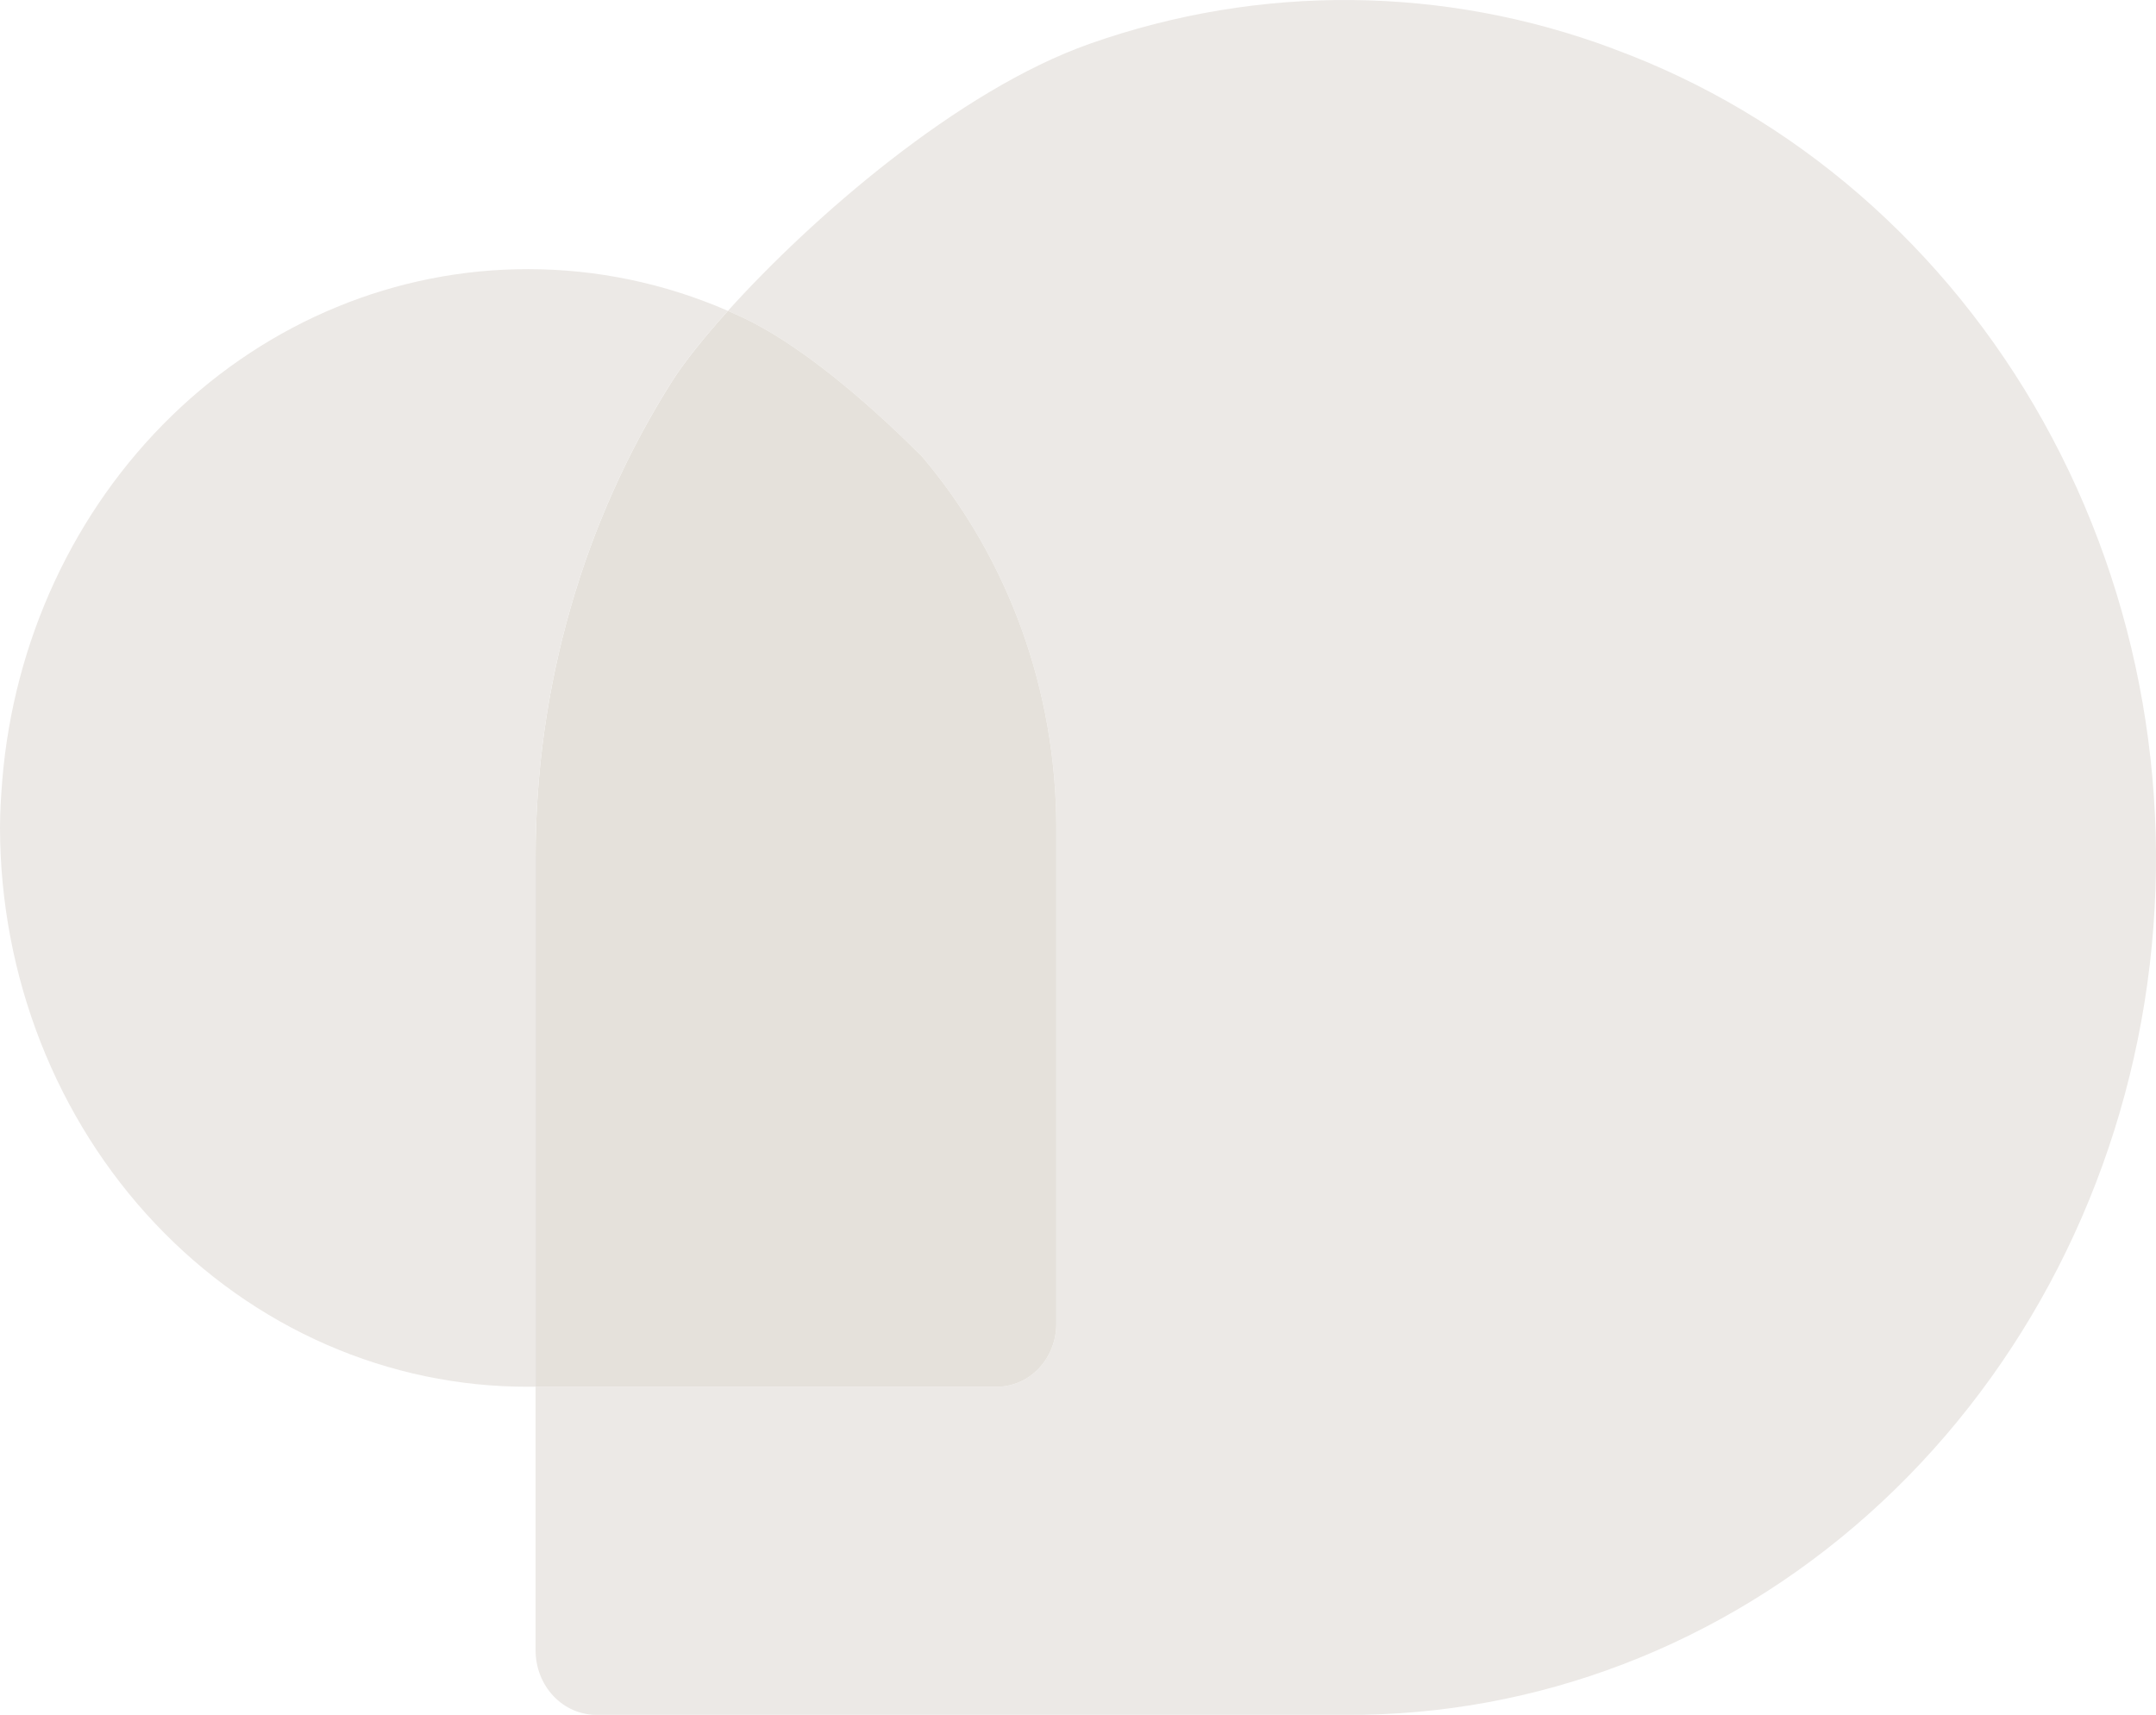
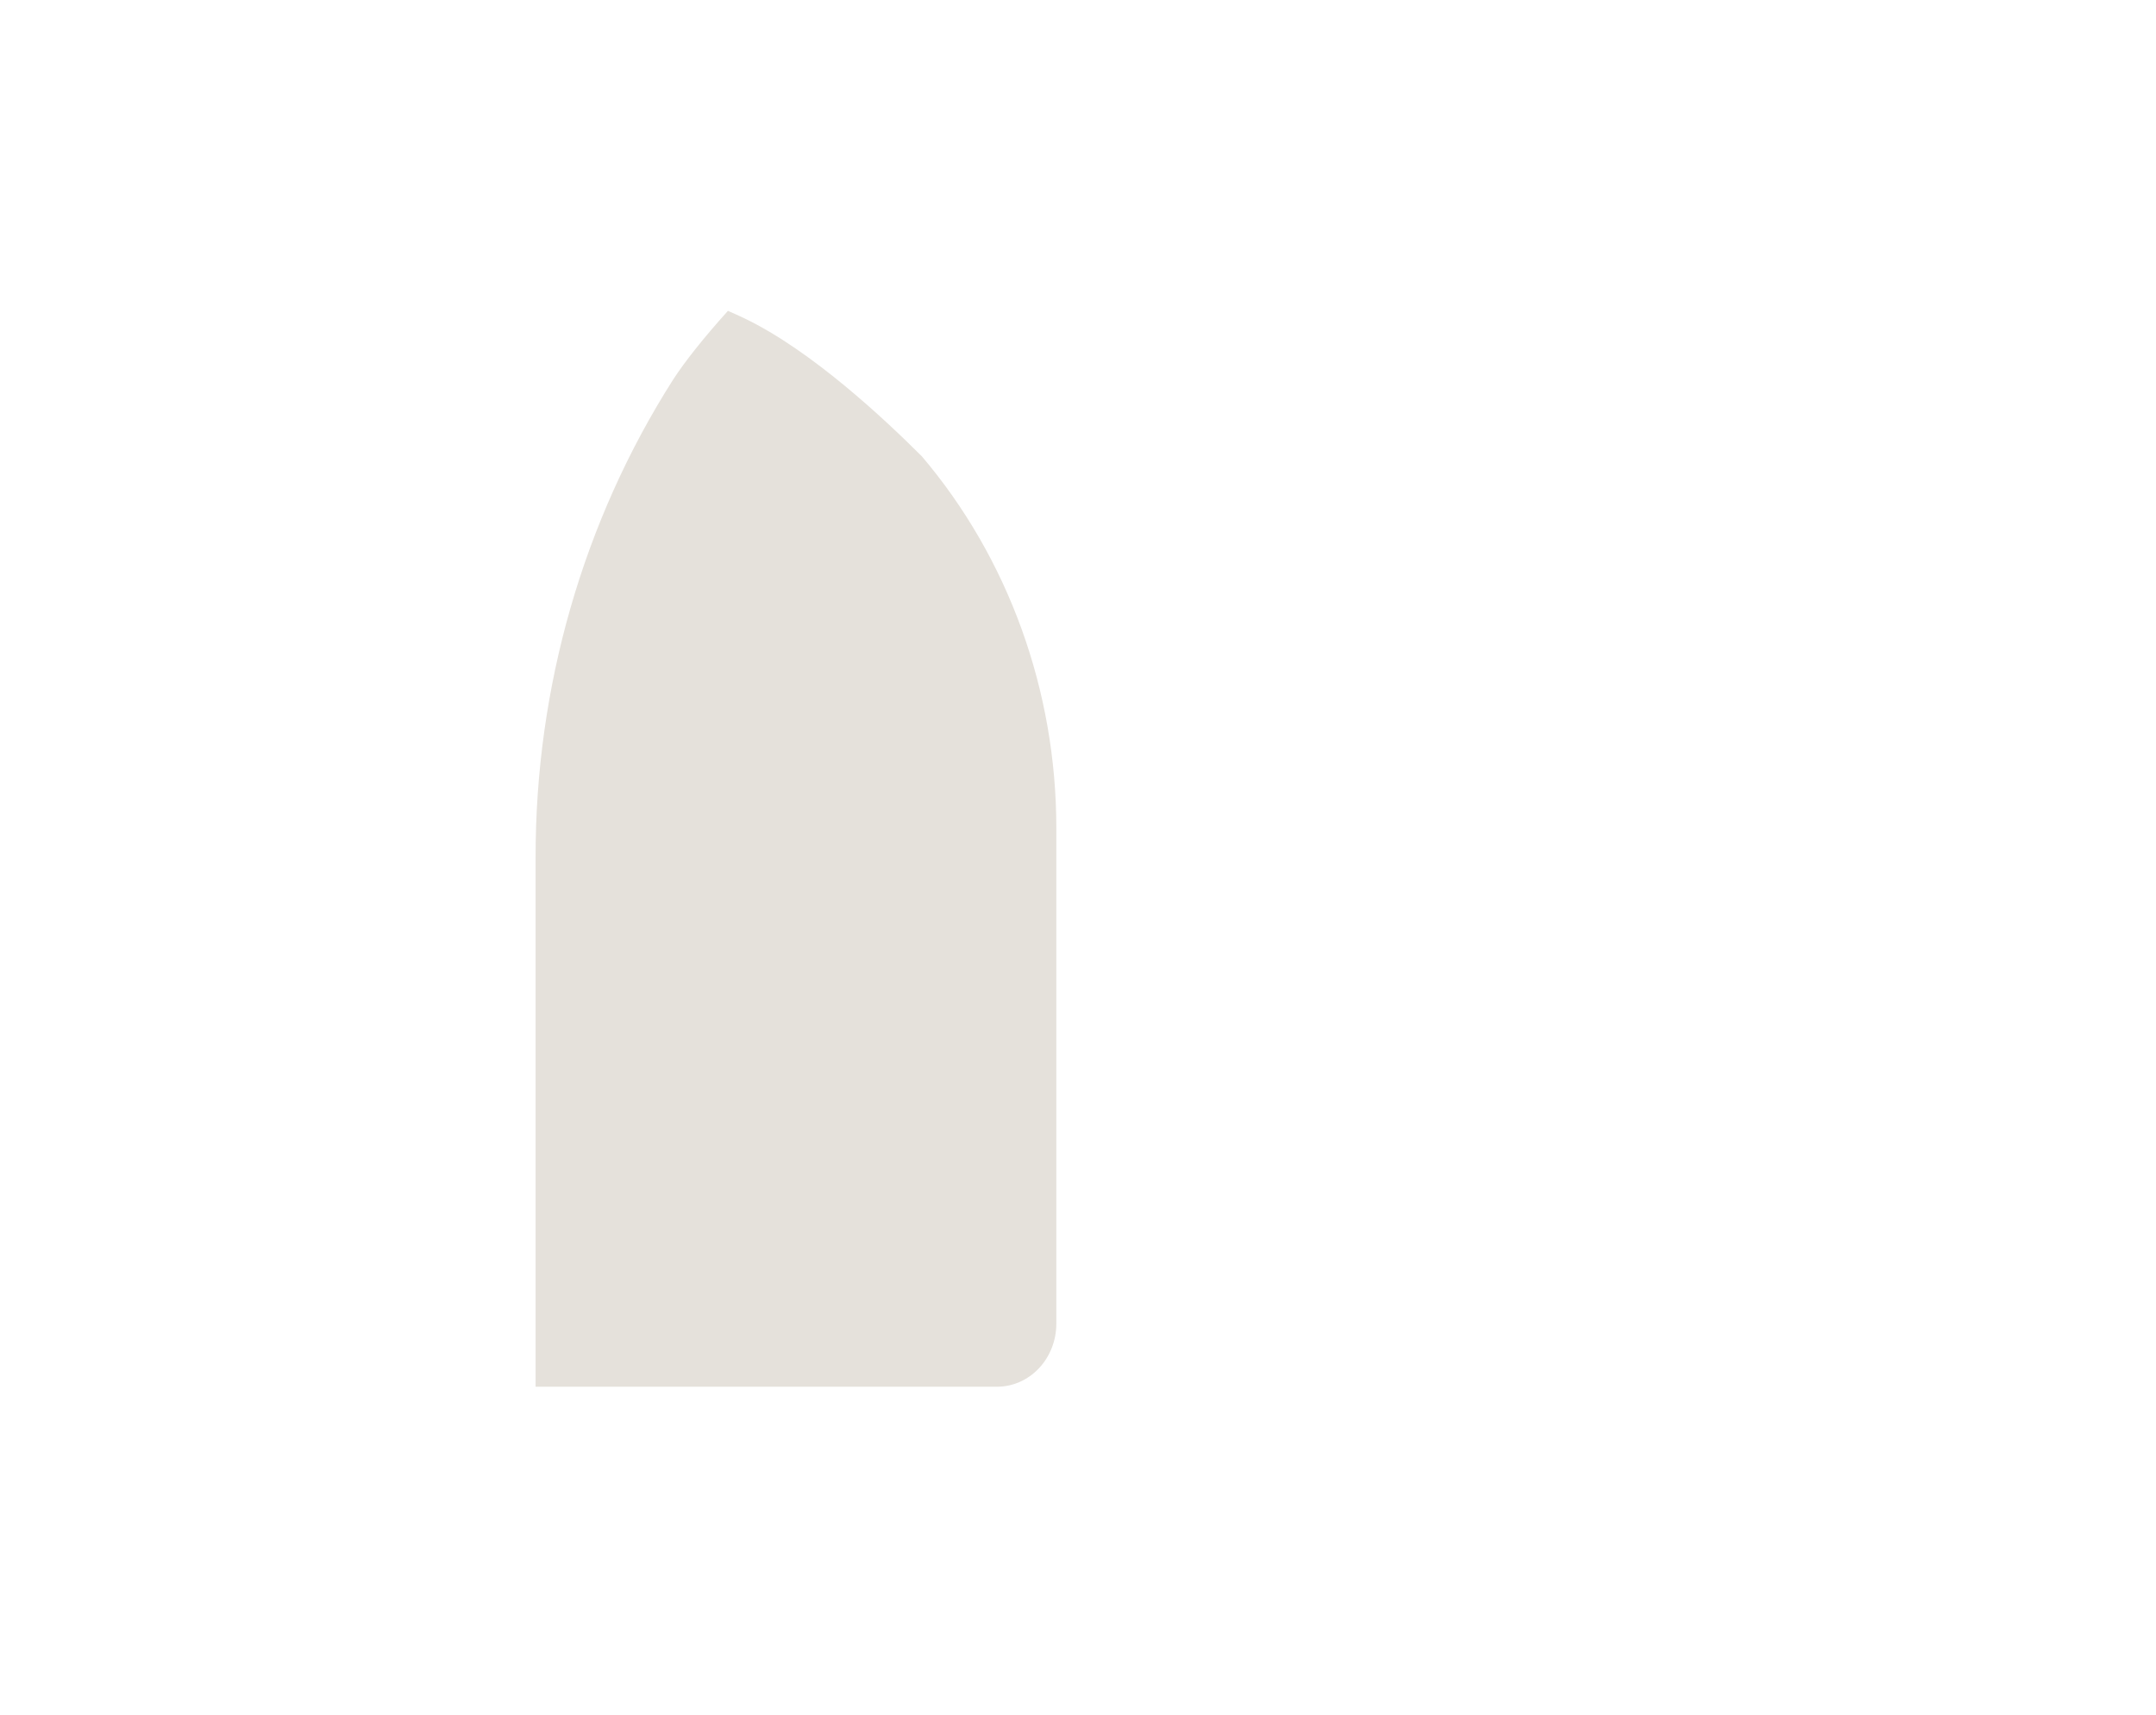
<svg xmlns="http://www.w3.org/2000/svg" viewBox="0 0 1484.42 1180.91" id="Layer_1">
  <defs>
    <style>
      .cls-1, .cls-2 {
        fill: #ece9e6;
      }

      .cls-3 {
        fill: #e5e1db;
      }

      .cls-2 {
        fill-rule: evenodd;
      }
    </style>
  </defs>
-   <path d="m1476.54,690.14c-22.08,137.8-89.48,262.78-190.18,352.66-100.7,89.89-228.15,138.83-359.63,138.1H410.6c-5.48.01-10.91-1.13-15.98-3.34-5.07-2.22-9.68-5.48-13.57-9.59-3.88-4.12-6.97-9-9.08-14.38-2.11-5.38-3.2-11.15-3.21-16.98v-181.66h317.6c5.36.01,10.67-1.1,15.63-3.27,4.96-2.17,9.47-5.36,13.27-9.38,3.81-4.02,6.82-8.8,8.89-14.07,2.06-5.26,3.13-10.9,3.14-16.61v-341.47c-.01-94.52-32.98-185.69-92.55-255.86-24.75-24.75-75.89-73.03-122.61-95.26-3.62-1.72-7.27-3.38-10.94-4.97,57.53-63.84,158.44-151.97,249.21-183.95,117.11-41.27,243.78-40.08,360.19,3.37,0,.02,0,.04-.01.06,124.29,45.59,229.31,136.63,296.34,256.88,67.02,120.26,91.7,261.92,69.62,399.72Z" class="cls-2" />
  <path d="m727.29,570.15v341.47c-.01,5.71-1.08,11.35-3.14,16.61-2.07,5.27-5.08,10.05-8.89,14.07-3.8,4.02-8.31,7.21-13.27,9.38-4.96,2.17-10.27,3.28-15.63,3.27h-317.6v-364.52c-.13-117.22,32.83-231.79,94.61-328.89,8.08-12.47,21.12-28.95,37.82-47.48,3.67,1.59,7.32,3.25,10.94,4.97,46.72,22.23,97.86,70.51,122.61,95.26,59.57,70.17,92.54,161.34,92.55,255.86Z" class="cls-3" />
-   <path d="m501.19,214.06c-16.7,18.53-29.74,35.01-37.82,47.48-61.78,97.1-94.74,211.67-94.61,328.89v364.52h-5.1c-47.65.12-94.85-9.74-138.91-29.01-44.06-19.27-84.12-47.59-117.89-83.32-33.77-35.73-60.58-78.18-78.92-124.94C9.61,670.93.11,620.8,0,570.15c0-11.05.7-21.91,1.56-32.71,0-.01-.01-.01-.01-.01,7.93-96.22,49.52-185.78,116.56-250.97,67.04-65.19,154.65-101.27,245.5-101.11,47.22-.03,93.95,9.74,137.58,28.71Z" class="cls-1" />
</svg>